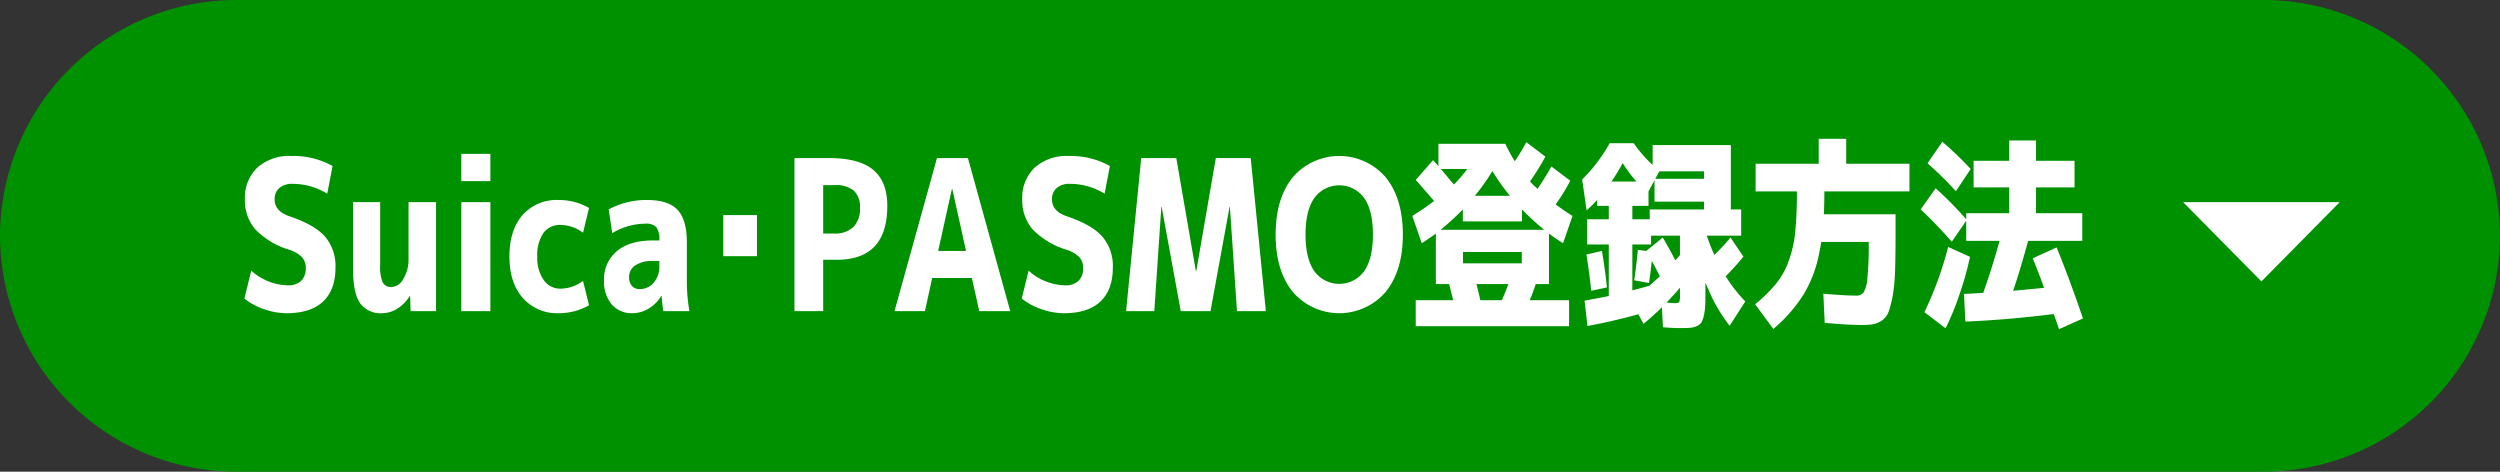
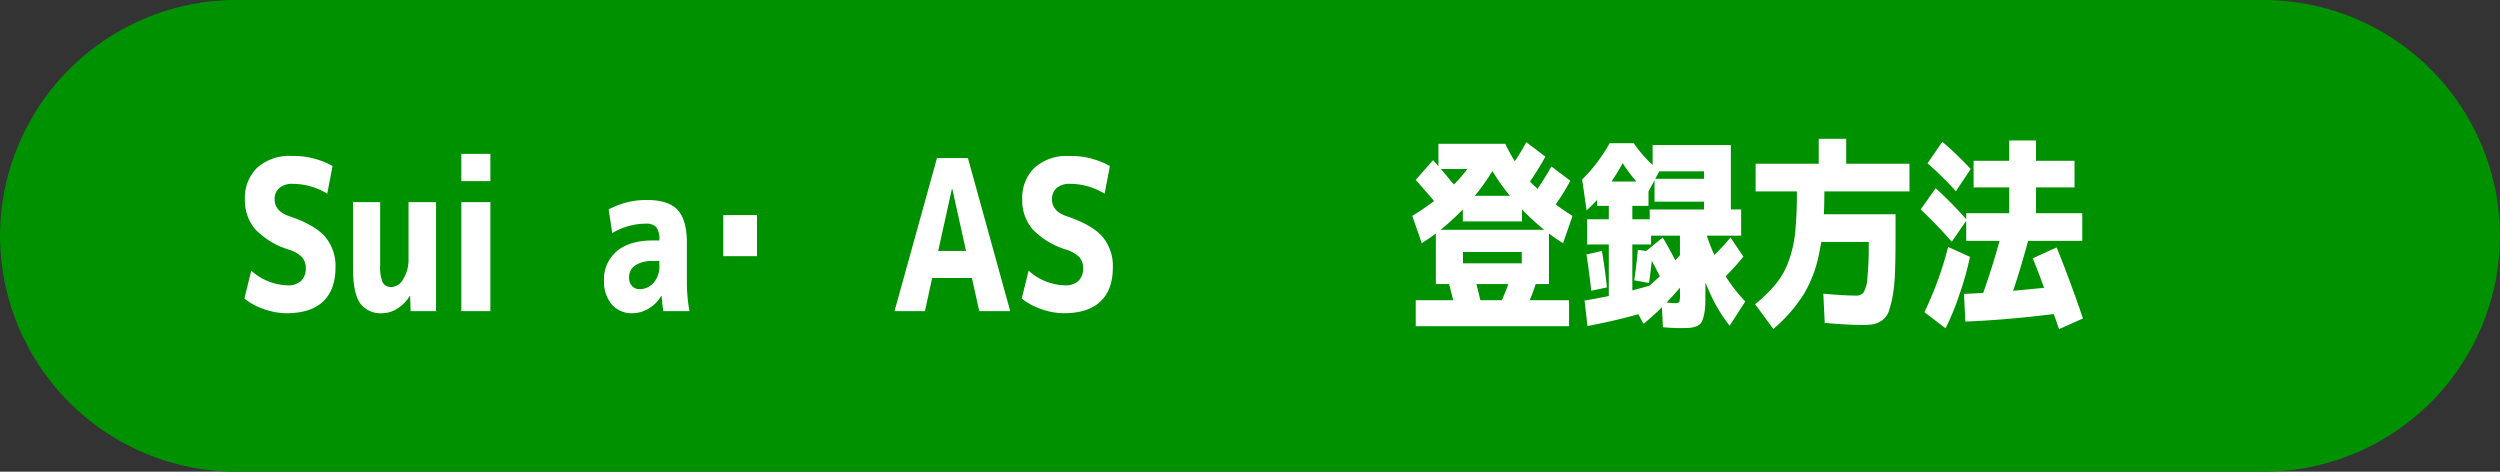
<svg xmlns="http://www.w3.org/2000/svg" viewBox="0 0 498.465 94.05">
  <rect x="0" y="0" width="498.465" height="94.05" fill="#333333" stroke="none" />
  <defs>
    <style>.cls-1{fill:#009100;}.cls-2{fill:#fff;}</style>
  </defs>
  <g id="レイヤー_2" data-name="レイヤー 2">
    <g id="デザイン">
      <path class="cls-1" d="M498.465,47.025A47.163,47.163,0,0,1,451.44,94.05H47.025A47.163,47.163,0,0,1,0,47.025H0A47.163,47.163,0,0,1,47.025,0H451.44a47.163,47.163,0,0,1,47.025,47.025Z" />
      <path class="cls-2" d="M65.246,38.623a13.074,13.074,0,0,0-6.854-1.965,3.915,3.915,0,0,0-2.708.836,2.89,2.89,0,0,0-.926,2.258q0,2.342,2.879,3.343,5.108,1.716,7.181,4.1a9.024,9.024,0,0,1,2.074,6.145q0,4.431-2.468,6.771t-7.3,2.341a13.567,13.567,0,0,1-4.49-.815,12.661,12.661,0,0,1-3.907-2.111L50.1,53.964a11.214,11.214,0,0,0,7.266,2.925,3.672,3.672,0,0,0,2.691-.9,3.4,3.4,0,0,0,.908-2.529,3.171,3.171,0,0,0-.737-2.174,6.336,6.336,0,0,0-2.588-1.5,15.644,15.644,0,0,1-6.752-4.075,8.842,8.842,0,0,1-2.057-5.956,8.317,8.317,0,0,1,2.451-6.312A9.549,9.549,0,0,1,58.151,31.1,15.993,15.993,0,0,1,66.309,33.1Z" />
      <path class="cls-2" d="M75.8,40.3v12.54a7.929,7.929,0,0,0,.514,3.49,1.88,1.88,0,0,0,1.783.9,2.859,2.859,0,0,0,2.331-1.651,7.167,7.167,0,0,0,1.028-3.867V40.3h5.483V62.031H81.87l-.1-3.01H81.7a7.729,7.729,0,0,1-2.467,2.509,5.645,5.645,0,0,1-3.016.919,5,5,0,0,1-4.44-2.027q-1.386-2.026-1.387-6.876V40.3Z" />
      <path class="cls-2" d="M91.981,36.115V30.681h5.792v5.434Zm0,25.916V40.3h5.792V62.031Z" />
-       <path class="cls-2" d="M116.247,56.012l1.2,4.849a12,12,0,0,1-6,1.588,9.116,9.116,0,0,1-7.2-3.03q-2.673-3.031-2.674-8.256,0-5.266,2.606-8.277a9.1,9.1,0,0,1,7.266-3.009,12,12,0,0,1,6,1.589l-1.2,4.932a7.6,7.6,0,0,0-4.489-1.547,4.03,4.03,0,0,0-3.411,1.61,7.7,7.7,0,0,0-1.217,4.7,7.646,7.646,0,0,0,1.285,4.682,3.993,3.993,0,0,0,3.343,1.713A7.6,7.6,0,0,0,116.247,56.012Z" />
      <path class="cls-2" d="M129,39.877q4.284,0,6.118,1.986t1.834,6.5v7.816a32.8,32.8,0,0,0,.514,5.852h-5.21q-.274-1.881-.343-3.051h-.068a7.04,7.04,0,0,1-2.486,2.529,6.242,6.242,0,0,1-3.273.94,5.2,5.2,0,0,1-4.113-1.755,7.035,7.035,0,0,1-1.542-4.808,7.242,7.242,0,0,1,2.519-5.768q2.52-2.174,7.249-2.173h1.269v-.084a4.049,4.049,0,0,0-.6-2.55,2.644,2.644,0,0,0-2.108-.711,12.96,12.96,0,0,0-6.684,1.881l-.719-4.723A15.743,15.743,0,0,1,129,39.877ZM125.433,55.26A2.523,2.523,0,0,0,126,57.015a1.95,1.95,0,0,0,1.524.627,3.57,3.57,0,0,0,2.829-1.3,4.886,4.886,0,0,0,1.114-3.3v-1H130.2a6.022,6.022,0,0,0-3.548.878A2.749,2.749,0,0,0,125.433,55.26Z" />
      <path class="cls-2" d="M144.216,51.079V42.886h6.718v8.193Z" />
-       <path class="cls-2" d="M164.131,51.79V62.031h-5.725V31.517h6.856q6.067,0,8.86,2.362t2.794,7.169q0,10.743-10.043,10.742Zm0-5.225h2.159a5.285,5.285,0,0,0,3.857-1.3,5.105,5.105,0,0,0,1.319-3.8,4.447,4.447,0,0,0-1.217-3.449,5.8,5.8,0,0,0-3.959-1.108h-2.159Z" />
      <path class="cls-2" d="M178.356,62.031l8.465-30.514h6.17l8.432,30.514h-6.17l-1.474-6.6h-7.918l-1.439,6.6Zm8.706-12h5.552l-2.742-12.373H189.8Z" />
      <path class="cls-2" d="M220.24,38.623a13.078,13.078,0,0,0-6.855-1.965,3.915,3.915,0,0,0-2.708.836,2.893,2.893,0,0,0-.926,2.258q0,2.342,2.88,3.343,5.106,1.716,7.181,4.1a9.028,9.028,0,0,1,2.073,6.145q0,4.431-2.468,6.771t-7.3,2.341a13.567,13.567,0,0,1-4.49-.815,12.673,12.673,0,0,1-3.907-2.111l1.371-5.559a11.218,11.218,0,0,0,7.266,2.925,3.672,3.672,0,0,0,2.691-.9,3.4,3.4,0,0,0,.908-2.529,3.17,3.17,0,0,0-.736-2.174,6.343,6.343,0,0,0-2.588-1.5,15.649,15.649,0,0,1-6.753-4.075,8.842,8.842,0,0,1-2.057-5.956,8.318,8.318,0,0,1,2.452-6.312,9.549,9.549,0,0,1,6.872-2.341A16,16,0,0,1,221.3,33.1Z" />
-       <path class="cls-2" d="M245.227,41.257h-.069l-3.8,20.774h-5.93l-3.805-20.774h-.068l-1.405,20.774h-5.622l3.016-30.514h6.992l3.908,22.572h.069l3.907-22.572h6.958l3.017,30.514h-5.759Z" />
-       <path class="cls-2" d="M257.788,35.321a12.218,12.218,0,0,1,18.476,0q3.444,4.223,3.444,11.453t-3.444,11.453a12.218,12.218,0,0,1-18.476,0q-3.444-4.221-3.444-11.453T257.788,35.321Zm4.285,18.768a6.145,6.145,0,0,0,9.906,0q1.764-2.508,1.765-7.315t-1.765-7.315a6.145,6.145,0,0,0-9.906,0q-1.765,2.508-1.765,7.315T262.073,54.089Z" />
      <path class="cls-2" d="M282.278,65.041V59.857h7.473q-.755-2.967-.823-3.218h-2.639V46.565q-1.234.919-2.81,1.923l-1.886-5.434q2.467-1.546,4.353-2.968-.48-.585-3.668-4.222l3.462-3.929q.685.753,1.063,1.212V28.675h13.334a33.553,33.553,0,0,0,1.885,3.469,36.514,36.514,0,0,0,2.3-3.8l3.805,2.884a52.631,52.631,0,0,1-3.051,4.933c.023.028.057.077.1.146a.445.445,0,0,0,.138.146,6.114,6.114,0,0,0,.65.648,6.814,6.814,0,0,1,.583.564q1.473-2.13,2.776-4.472l3.771,2.843a39.773,39.773,0,0,1-2.913,4.723q1.335,1,3.358,2.3l-1.885,5.434q-1.577-1-2.81-1.923V56.639H306.2q-.616,1.881-1.2,3.218h7.849v5.184Zm4.971-19.228h20.634a51.85,51.85,0,0,1-4.422-4.055V44.14H291.67V41.758A51.986,51.986,0,0,1,287.249,45.813Zm2.639-9.029c.046-.056.1-.118.172-.188a.994.994,0,0,1,.171-.147,29.959,29.959,0,0,0,2.331-2.758h-5.279q.445.5,1.3,1.546T289.888,36.784ZM291.7,52.5h11.723V50.243H291.7Zm5.861-18.392a41.441,41.441,0,0,1-3.5,4.932h6.993A41.567,41.567,0,0,1,297.565,34.109Zm1.886,25.748q.72-1.629,1.3-3.218h-6.375q.342,1.254.788,3.218Z" />
      <path class="cls-2" d="M345.106,28.926V41.758h2.057v5.225h-6.854a37.833,37.833,0,0,0,1.507,3.845,38.092,38.092,0,0,0,3.222-3.469l2.571,3.8a49.087,49.087,0,0,1-3.53,3.929,29.912,29.912,0,0,0,3.907,5.016l-3.119,4.849a31.447,31.447,0,0,1-4.25-7.273q-.515-1.13-.583-1.338v1.547q0,2.258-.034,2.968a10.878,10.878,0,0,1-.274,2.048,5.593,5.593,0,0,1-.48,1.379,2.071,2.071,0,0,1-.96.753,4.547,4.547,0,0,1-1.439.334q-.514.042-2.091.042-1.234,0-3.188-.167l-.206-3.971q-1.473,1.462-3.668,3.3l-1.028-1.923Q322.075,63.953,316.521,65l-.582-5.058q3.22-.585,4.832-.92V48.739h-4.319V43.722h4.319V41.048H318.44V39.877q-.891.961-2.09,2.09l-.892-6.186a31.7,31.7,0,0,0,5.484-7.232h4.8a26.035,26.035,0,0,0,3.771,4.347v-3.97ZM316.315,50.745l3.084-.711q.62,3.6,1,7.273l-3.12.669Q316.83,53.964,316.315,50.745ZM326.289,36.2a26.633,26.633,0,0,1-2.742-3.679q-.924,1.714-2.228,3.679Zm2.64,7.523V41.758H339.76V40.211h-9.871V35.948l-1.2,2.215v2.885h-3.222v2.674Zm-3.085,12.164q.446-3.134.72-6.061l1.679.209,3.29-2.675q1.338,2.257,2.5,4.556.617-.667.925-1.045V46.983H329.2v1.756h-3.736v9.154q2.262-.585,3.393-.92,1.507-1.337,2.091-1.881-.687-1.42-1.611-3.093-.24,2.425-.548,4.431Zm4.181-20.231h9.735v-1.5h-8.912Zm4.936,21.694q-1.062,1.3-2.673,2.968,1.165.126,1.714.126.651,0,.822-.251a4.3,4.3,0,0,0,.137-1.505Z" />
      <path class="cls-2" d="M363.822,64.372l-.274-5.81q4.284.375,6.478.376a1.761,1.761,0,0,0,1.542-.627,6.257,6.257,0,0,0,.754-2.8A63.006,63.006,0,0,0,372.6,48.7v-.46h-9.46q-.138.837-.377,2.006a25.265,25.265,0,0,1-3.085,8.36,30.176,30.176,0,0,1-6.1,6.981l-3.633-4.932a28.84,28.84,0,0,0,4.148-4.055,15.24,15.24,0,0,0,2.5-4.431,23.617,23.617,0,0,0,1.337-5.81,77.413,77.413,0,0,0,.343-8.193h-8.227V32.646h12.579V27.672h5.484v4.974H380.72v5.517H363.753q0,2.426-.1,4.557h14.293v4.389q0,4.137-.1,6.9a35.674,35.674,0,0,1-.445,4.848,20.423,20.423,0,0,1-.79,3.177,3.75,3.75,0,0,1-1.233,1.755,4.8,4.8,0,0,1-1.782.837,13.215,13.215,0,0,1-2.434.167Q368.381,64.79,363.822,64.372Z" />
      <path class="cls-2" d="M405.3,51.5l4.765-2.173q2.742,6.771,5.244,14.17l-4.765,2.132q-.685-2.007-1.062-3.01-9.392,1.17-17.618,1.5l-.274-5.518q1.2-.041,3.839-.209,1.781-5.014,3.256-10.366h-6.65V44.015l-2.879,4.18q-3.12-3.552-6.2-6.437l2.983-4.222a72.9,72.9,0,0,1,6.1,6.186V42.511h8.57V37.369h-7.1V32.06h7.1V28.006h5.346V32.06h7.678v5.309h-7.678v5.142h9.221v5.517h-10.8q-1.44,5.351-2.982,9.948,1.817-.165,6.17-.585Q406.5,54.424,405.3,51.5Zm-12.511-.292a59.953,59.953,0,0,1-2.125,7.566,51.215,51.215,0,0,1-2.742,6.688L383.7,62.24a70.14,70.14,0,0,0,4.731-13Zm-8.466-18.643,2.948-4.3a68.516,68.516,0,0,1,5.656,5.434l-2.948,4.43A67.833,67.833,0,0,0,384.319,32.562Z" />
-       <polygon class="cls-2" points="450.895 56.113 466.502 40.307 435.288 40.307 450.895 56.113" />
    </g>
  </g>
</svg>